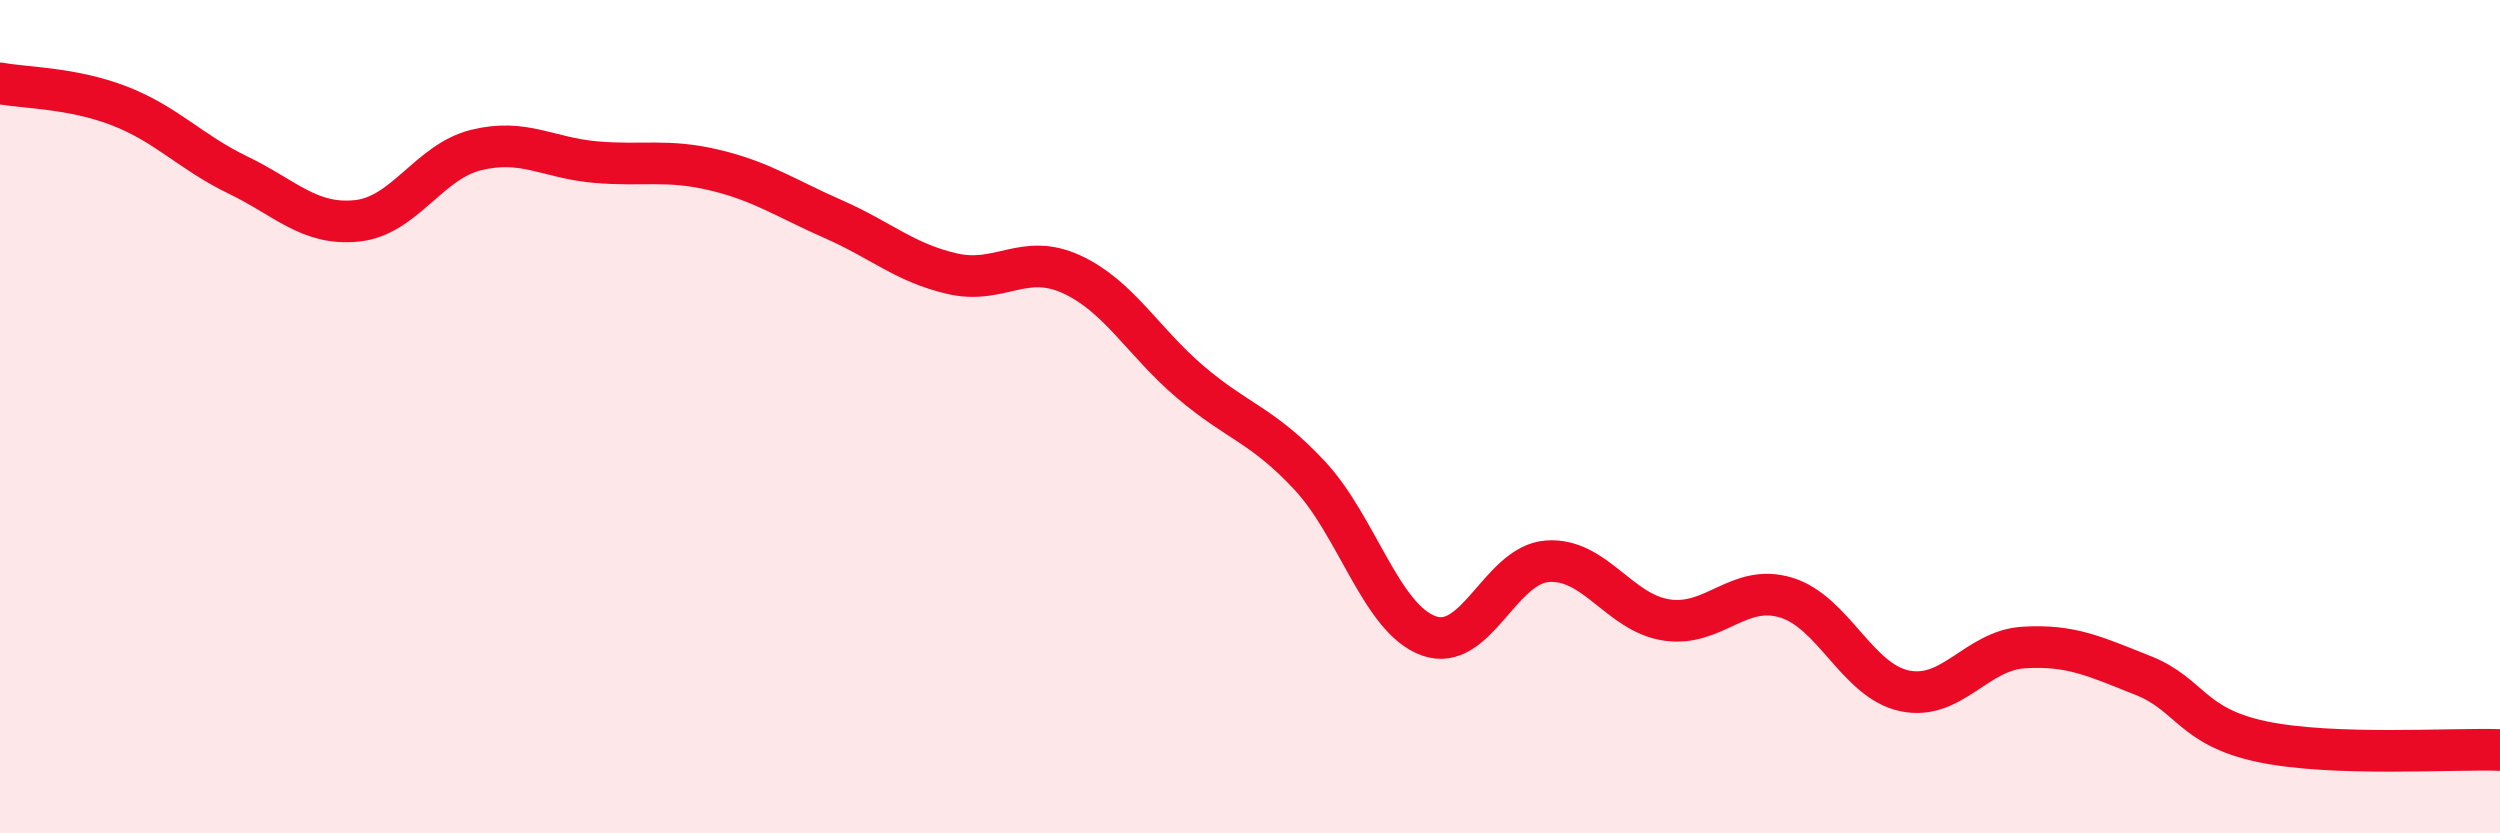
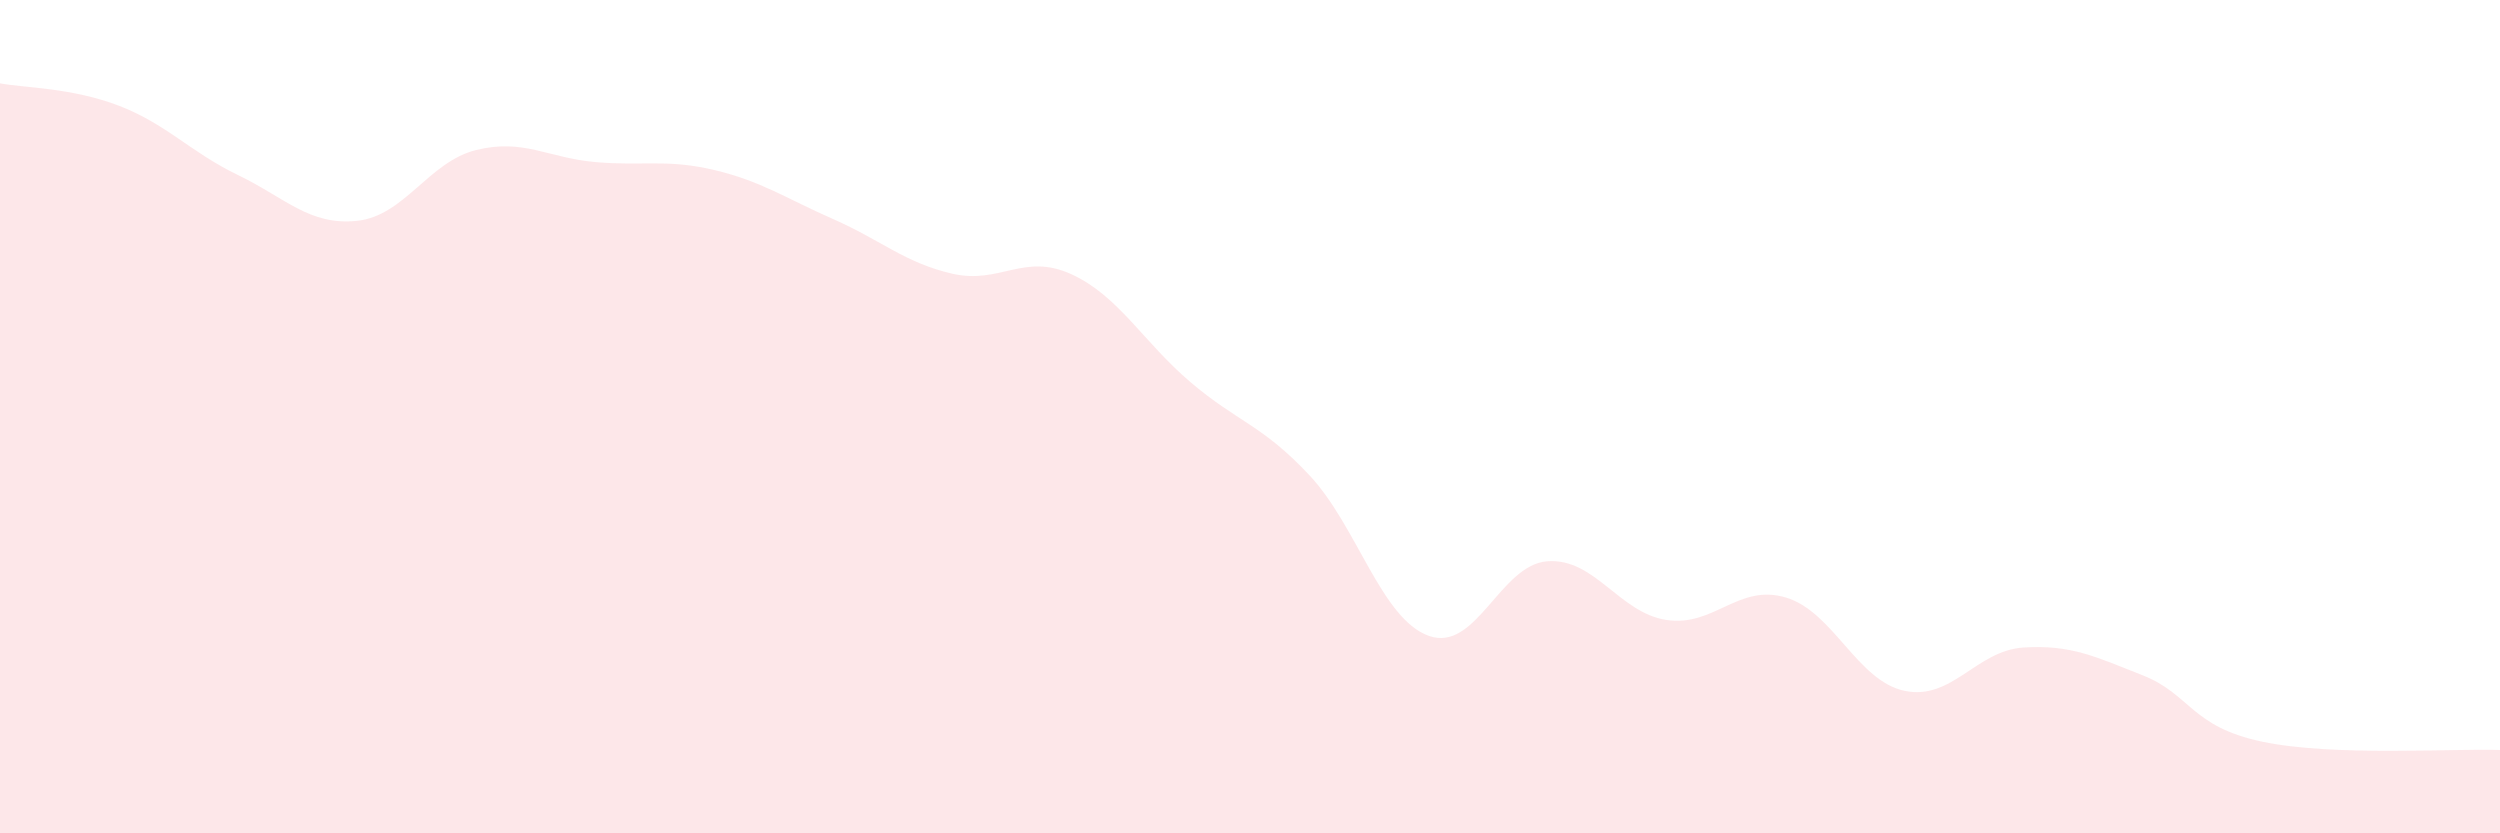
<svg xmlns="http://www.w3.org/2000/svg" width="60" height="20" viewBox="0 0 60 20">
  <path d="M 0,2 C 0.57,2.11 1.72,2.1 2.86,2.54 C 4,2.98 4.57,3.65 5.71,4.2 C 6.85,4.75 7.43,5.42 8.57,5.3 C 9.71,5.18 10.29,3.88 11.43,3.6 C 12.57,3.32 13.15,3.79 14.29,3.89 C 15.43,3.99 16,3.81 17.14,4.08 C 18.28,4.35 18.86,4.76 20,5.26 C 21.14,5.76 21.72,6.31 22.86,6.57 C 24,6.83 24.57,6.06 25.71,6.58 C 26.85,7.1 27.43,8.2 28.57,9.17 C 29.71,10.14 30.29,10.19 31.43,11.41 C 32.57,12.63 33.15,14.85 34.29,15.26 C 35.43,15.67 36,13.55 37.14,13.47 C 38.28,13.39 38.86,14.71 40,14.88 C 41.14,15.05 41.72,14 42.86,14.34 C 44,14.68 44.57,16.34 45.71,16.58 C 46.85,16.82 47.43,15.61 48.57,15.54 C 49.71,15.47 50.29,15.76 51.43,16.21 C 52.57,16.66 52.58,17.44 54.29,17.8 C 56,18.16 58.86,17.96 60,18L60 20L0 20Z" fill="#EB0A25" opacity="0.1" stroke-linecap="round" stroke-linejoin="round" />
-   <path d="M 0,2 C 0.57,2.11 1.72,2.1 2.86,2.54 C 4,2.98 4.57,3.65 5.71,4.2 C 6.85,4.75 7.43,5.42 8.57,5.3 C 9.71,5.18 10.29,3.88 11.43,3.6 C 12.57,3.32 13.15,3.79 14.29,3.89 C 15.43,3.99 16,3.81 17.14,4.08 C 18.28,4.35 18.86,4.76 20,5.26 C 21.14,5.76 21.72,6.31 22.86,6.57 C 24,6.83 24.57,6.06 25.71,6.58 C 26.85,7.1 27.43,8.2 28.57,9.17 C 29.71,10.14 30.29,10.19 31.43,11.41 C 32.57,12.63 33.15,14.85 34.29,15.26 C 35.43,15.67 36,13.55 37.14,13.47 C 38.28,13.39 38.86,14.71 40,14.88 C 41.14,15.05 41.72,14 42.86,14.34 C 44,14.68 44.57,16.34 45.71,16.58 C 46.85,16.82 47.43,15.61 48.57,15.54 C 49.71,15.47 50.29,15.76 51.43,16.21 C 52.57,16.66 52.58,17.44 54.29,17.8 C 56,18.16 58.86,17.96 60,18" stroke="#EB0A25" stroke-width="1" fill="none" stroke-linecap="round" stroke-linejoin="round" />
</svg>